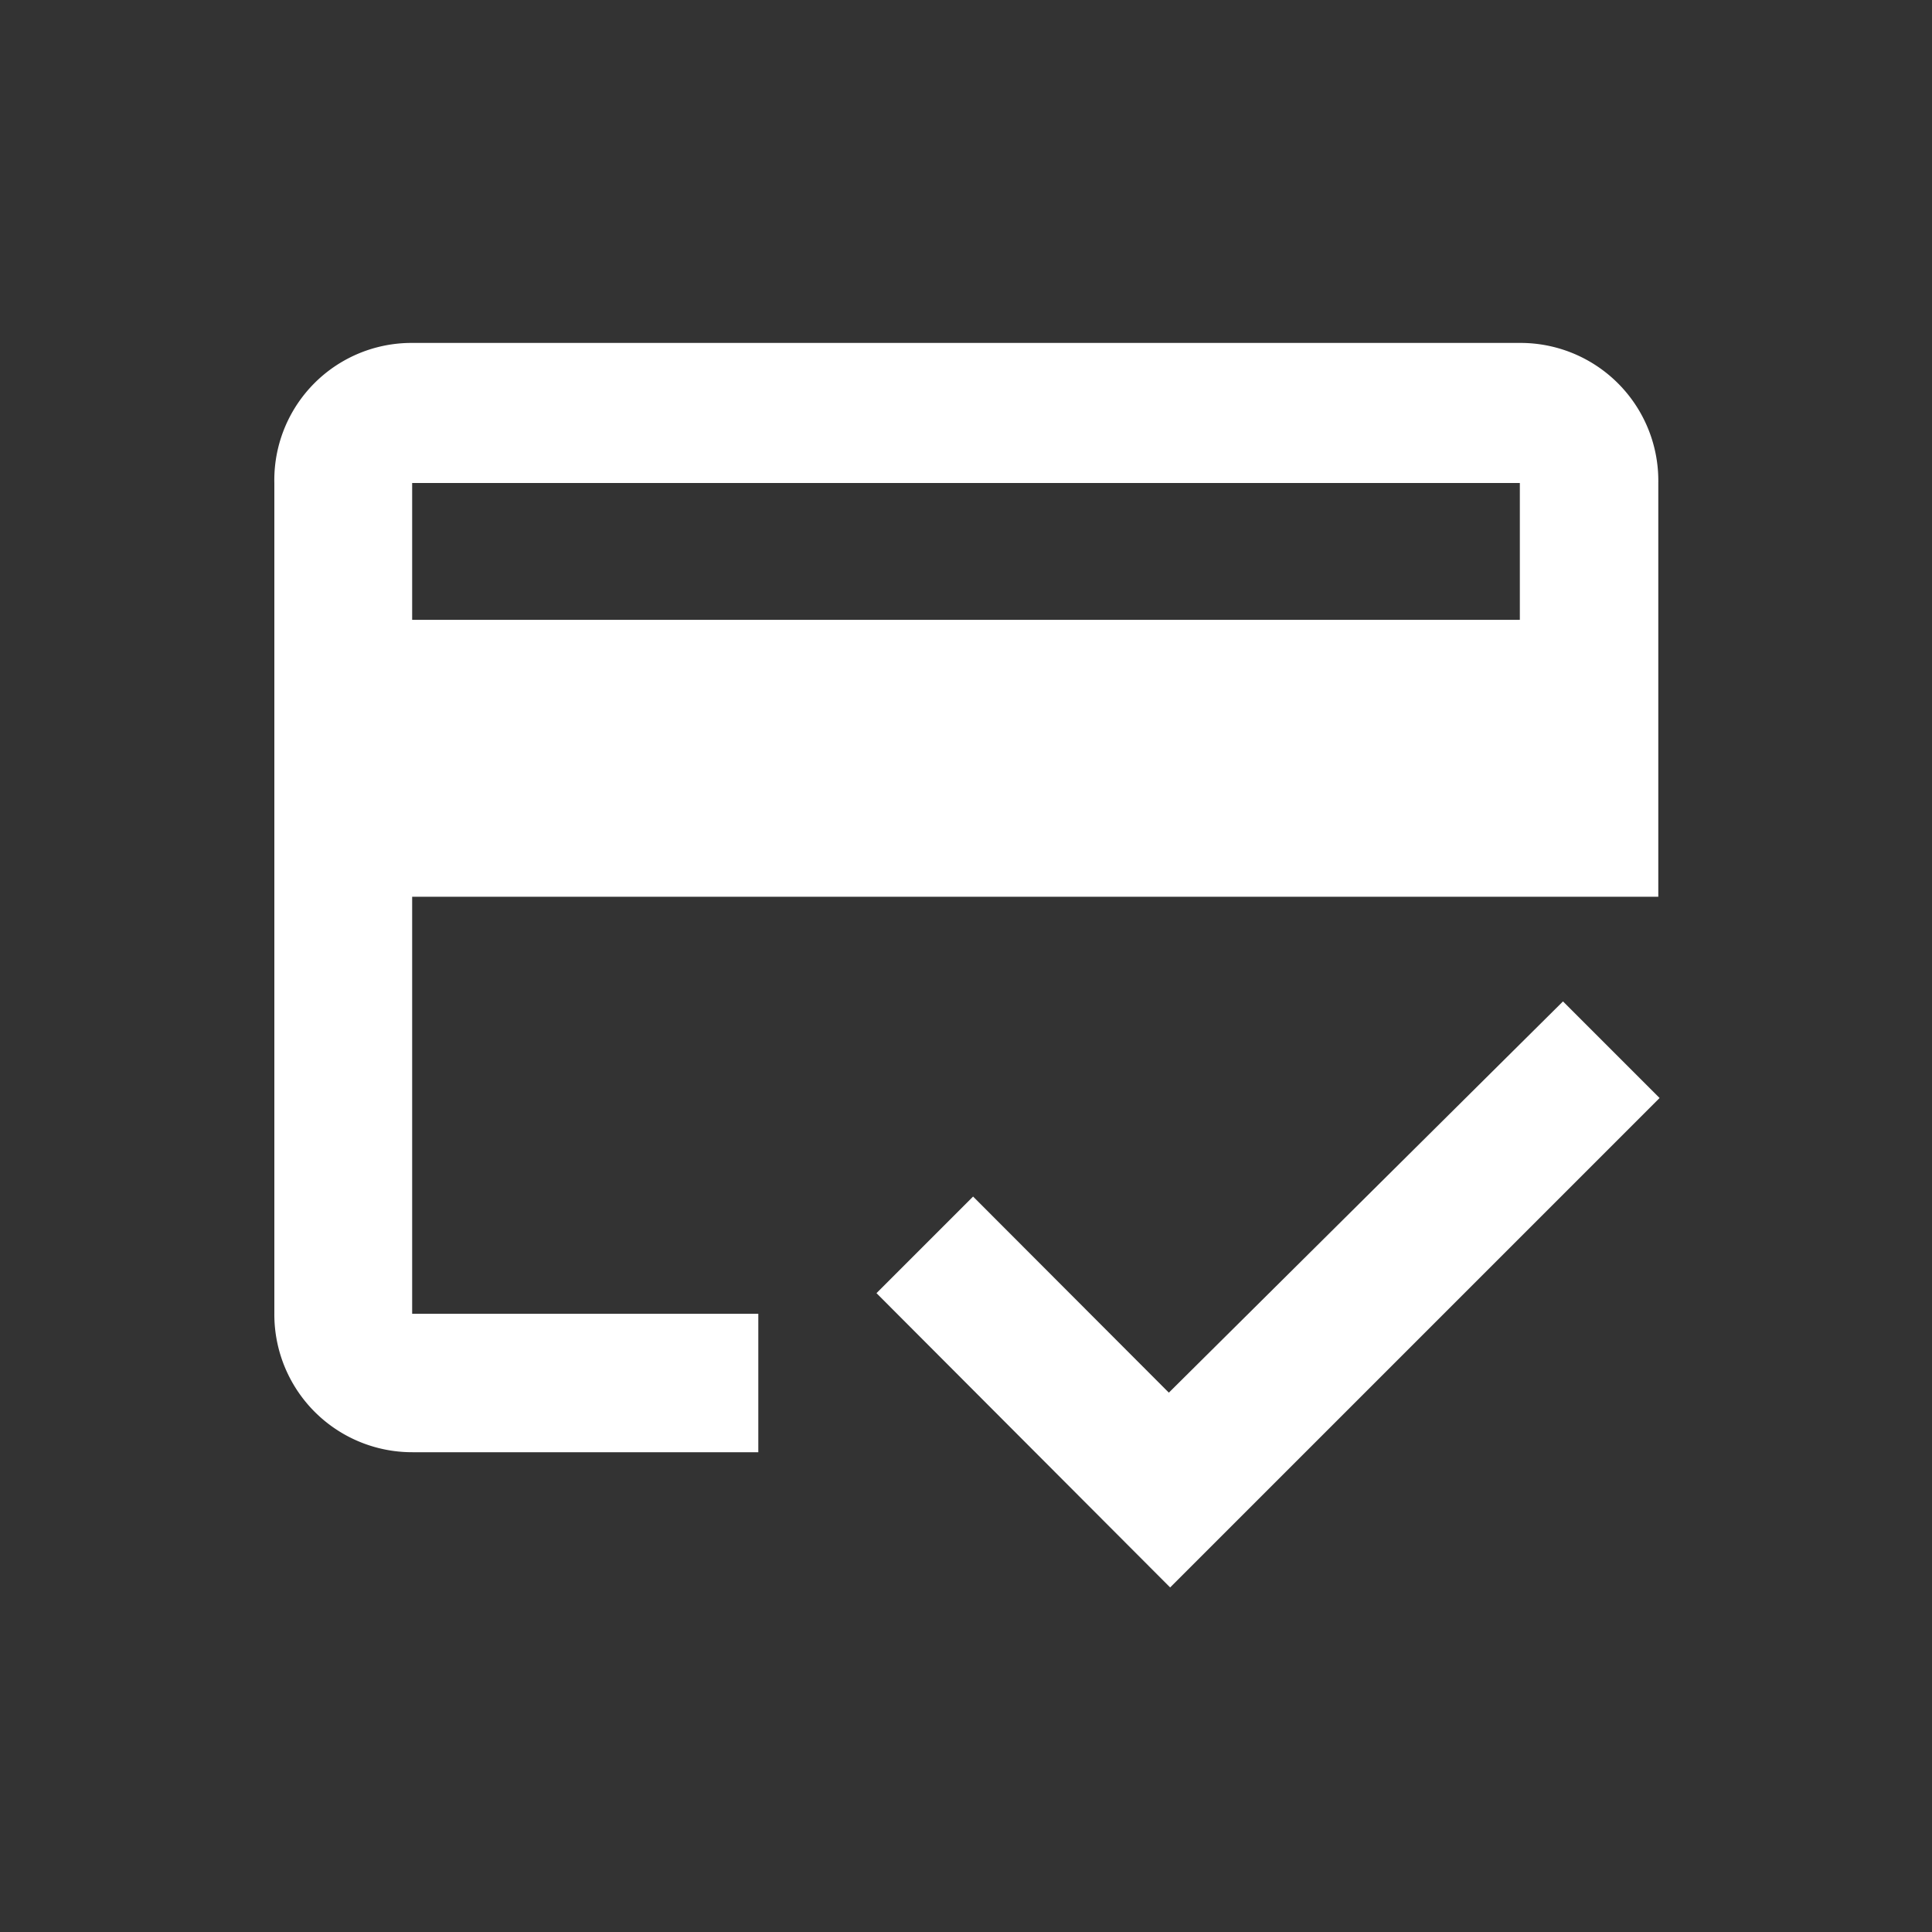
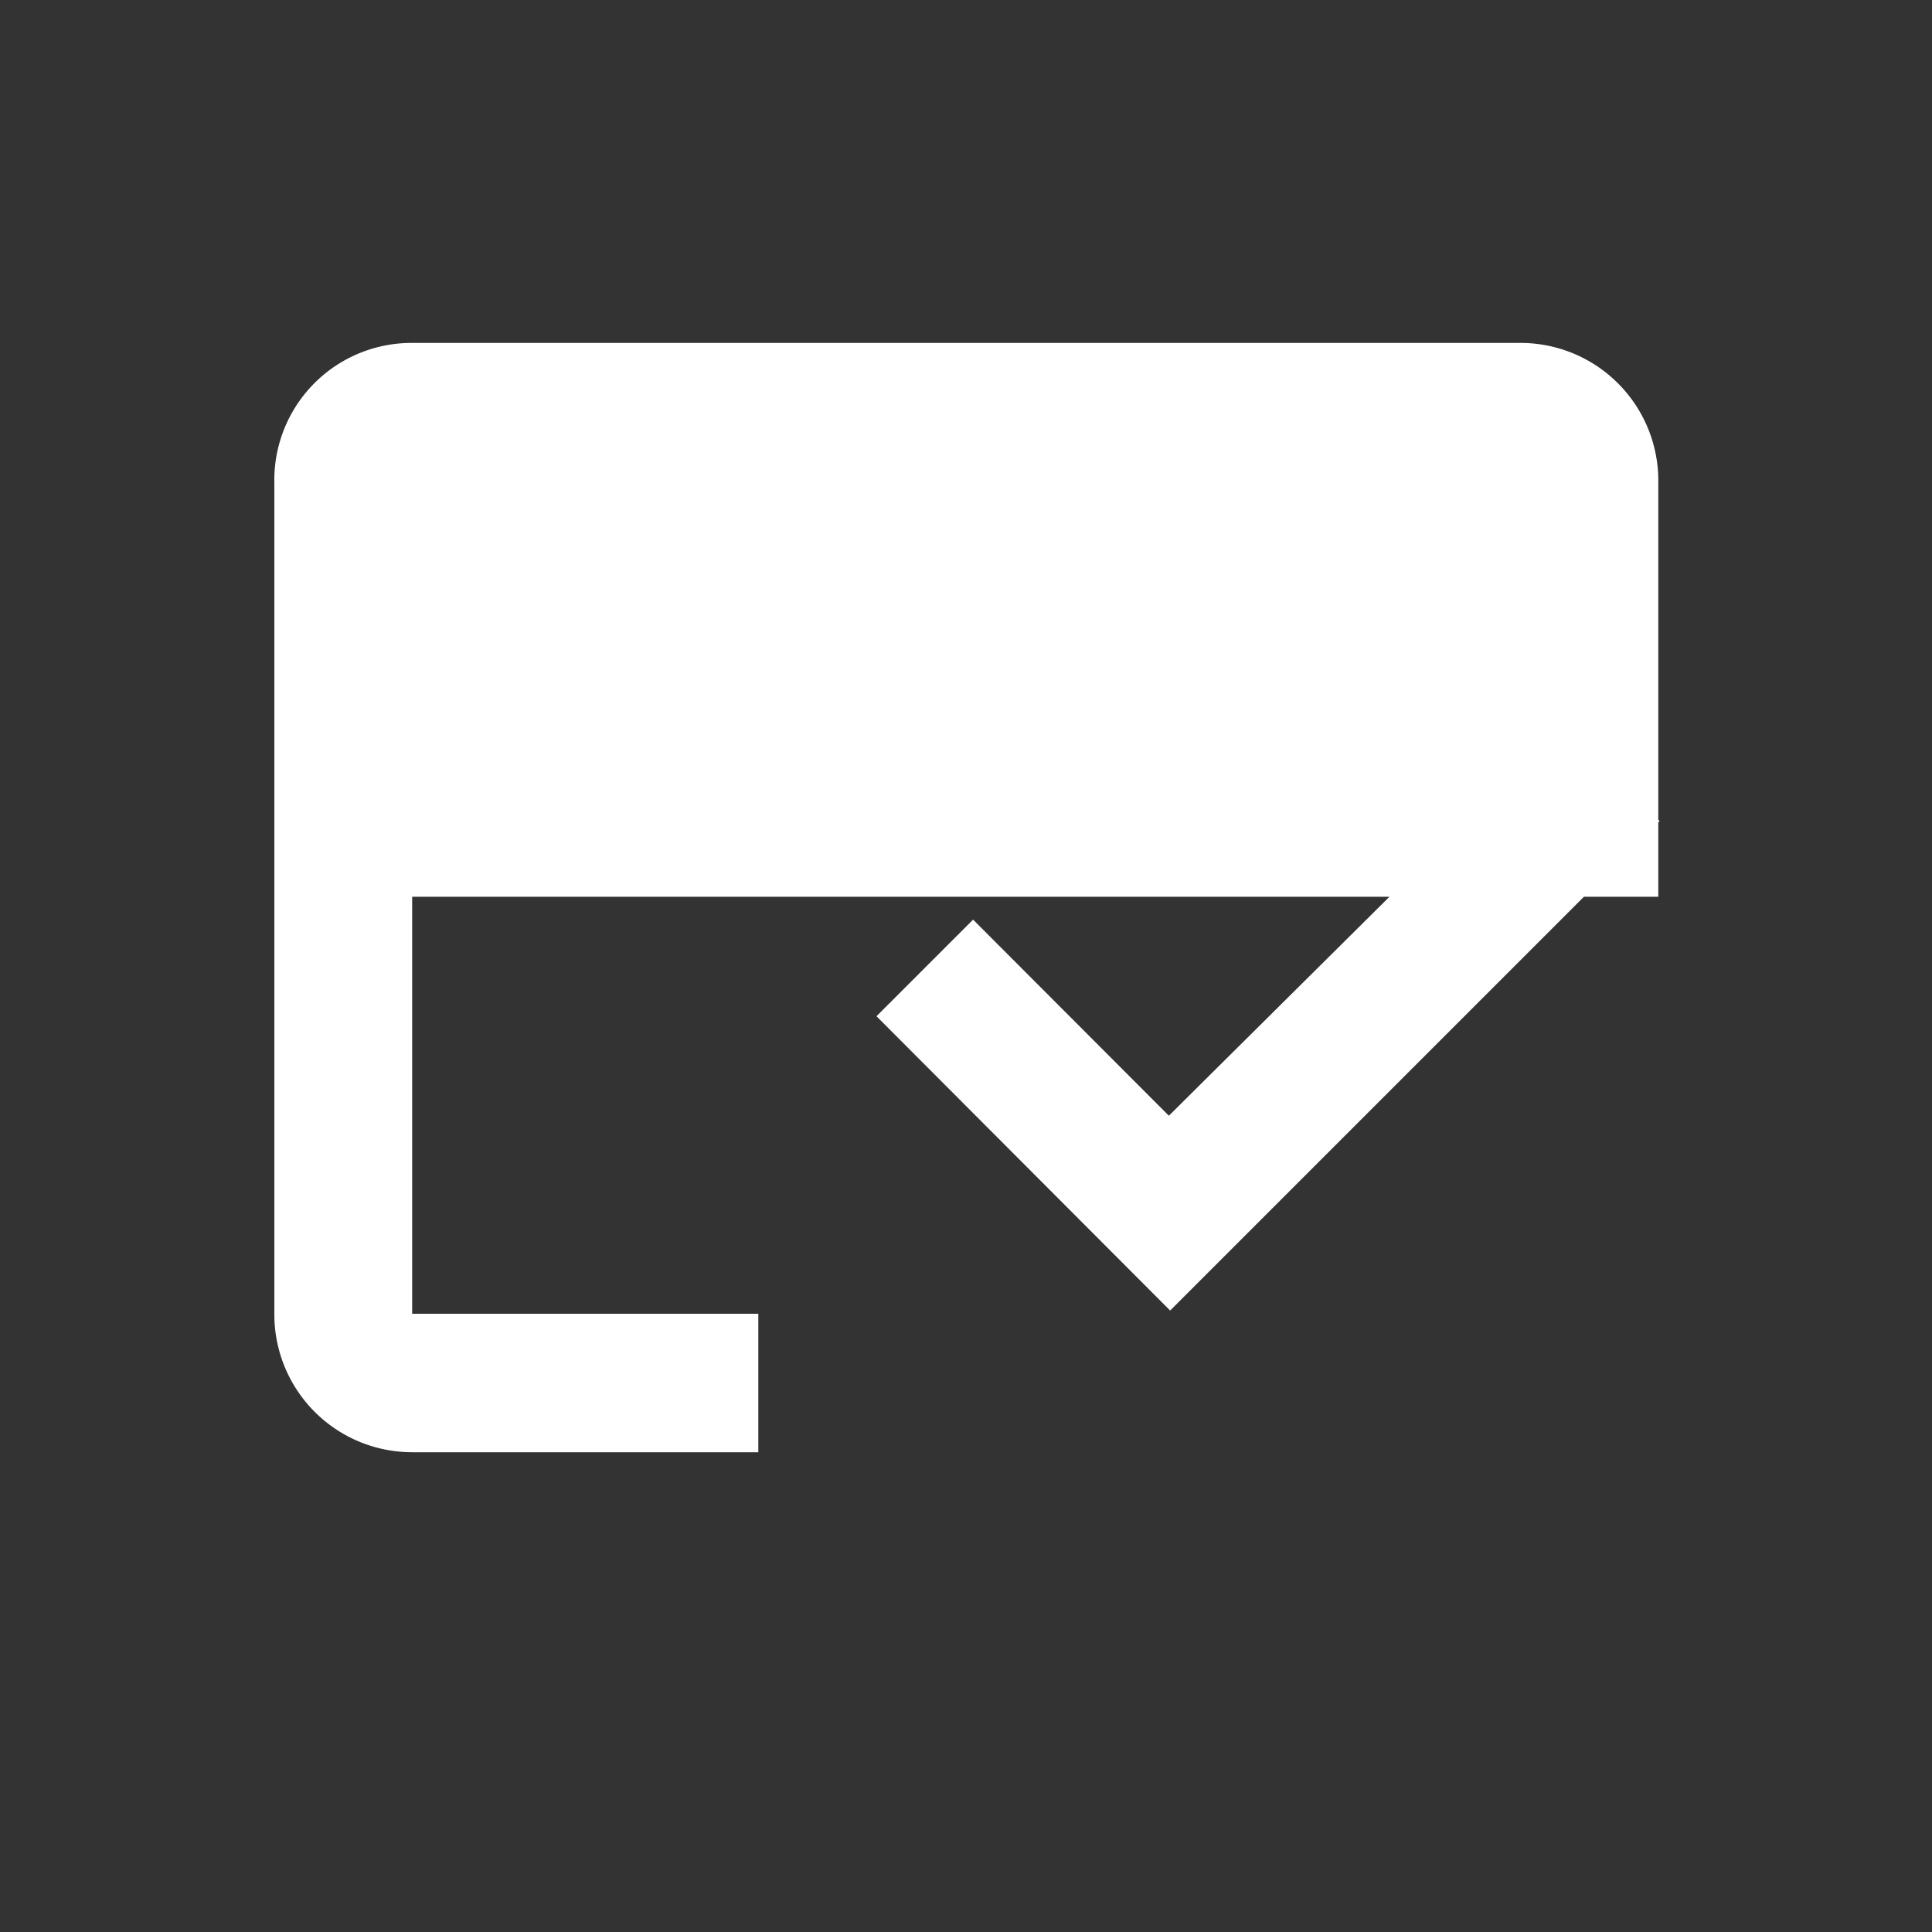
<svg xmlns="http://www.w3.org/2000/svg" id="レイヤー_1" data-name="レイヤー 1" viewBox="0 0 60 60">
  <rect x="0" y="0" width="60" height="60" fill="#333333" stroke="none" />
  <defs>
    <style>
      .cls-1 {
        fill: #fff;
      }
    </style>
  </defs>
-   <path class="cls-1" d="M47.2,10.65H12.8A4.26,4.26,0,0,0,8.52,15l0,25.8a4.28,4.28,0,0,0,4.3,4.3H23.55v-4.3H12.8V27.85H51.5V15A4.28,4.28,0,0,0,47.2,10.65Zm0,8.6H12.8V15H47.2Zm-10.9,24-6.08-6.09-3,3,9.12,9.14,15.2-15.2-3-3Z" />
+   <path class="cls-1" d="M47.2,10.65H12.8A4.26,4.26,0,0,0,8.52,15l0,25.8a4.28,4.28,0,0,0,4.3,4.3H23.55v-4.3H12.8V27.85H51.5V15A4.28,4.28,0,0,0,47.2,10.65ZH12.8V15H47.2Zm-10.9,24-6.08-6.09-3,3,9.12,9.14,15.2-15.2-3-3Z" />
</svg>